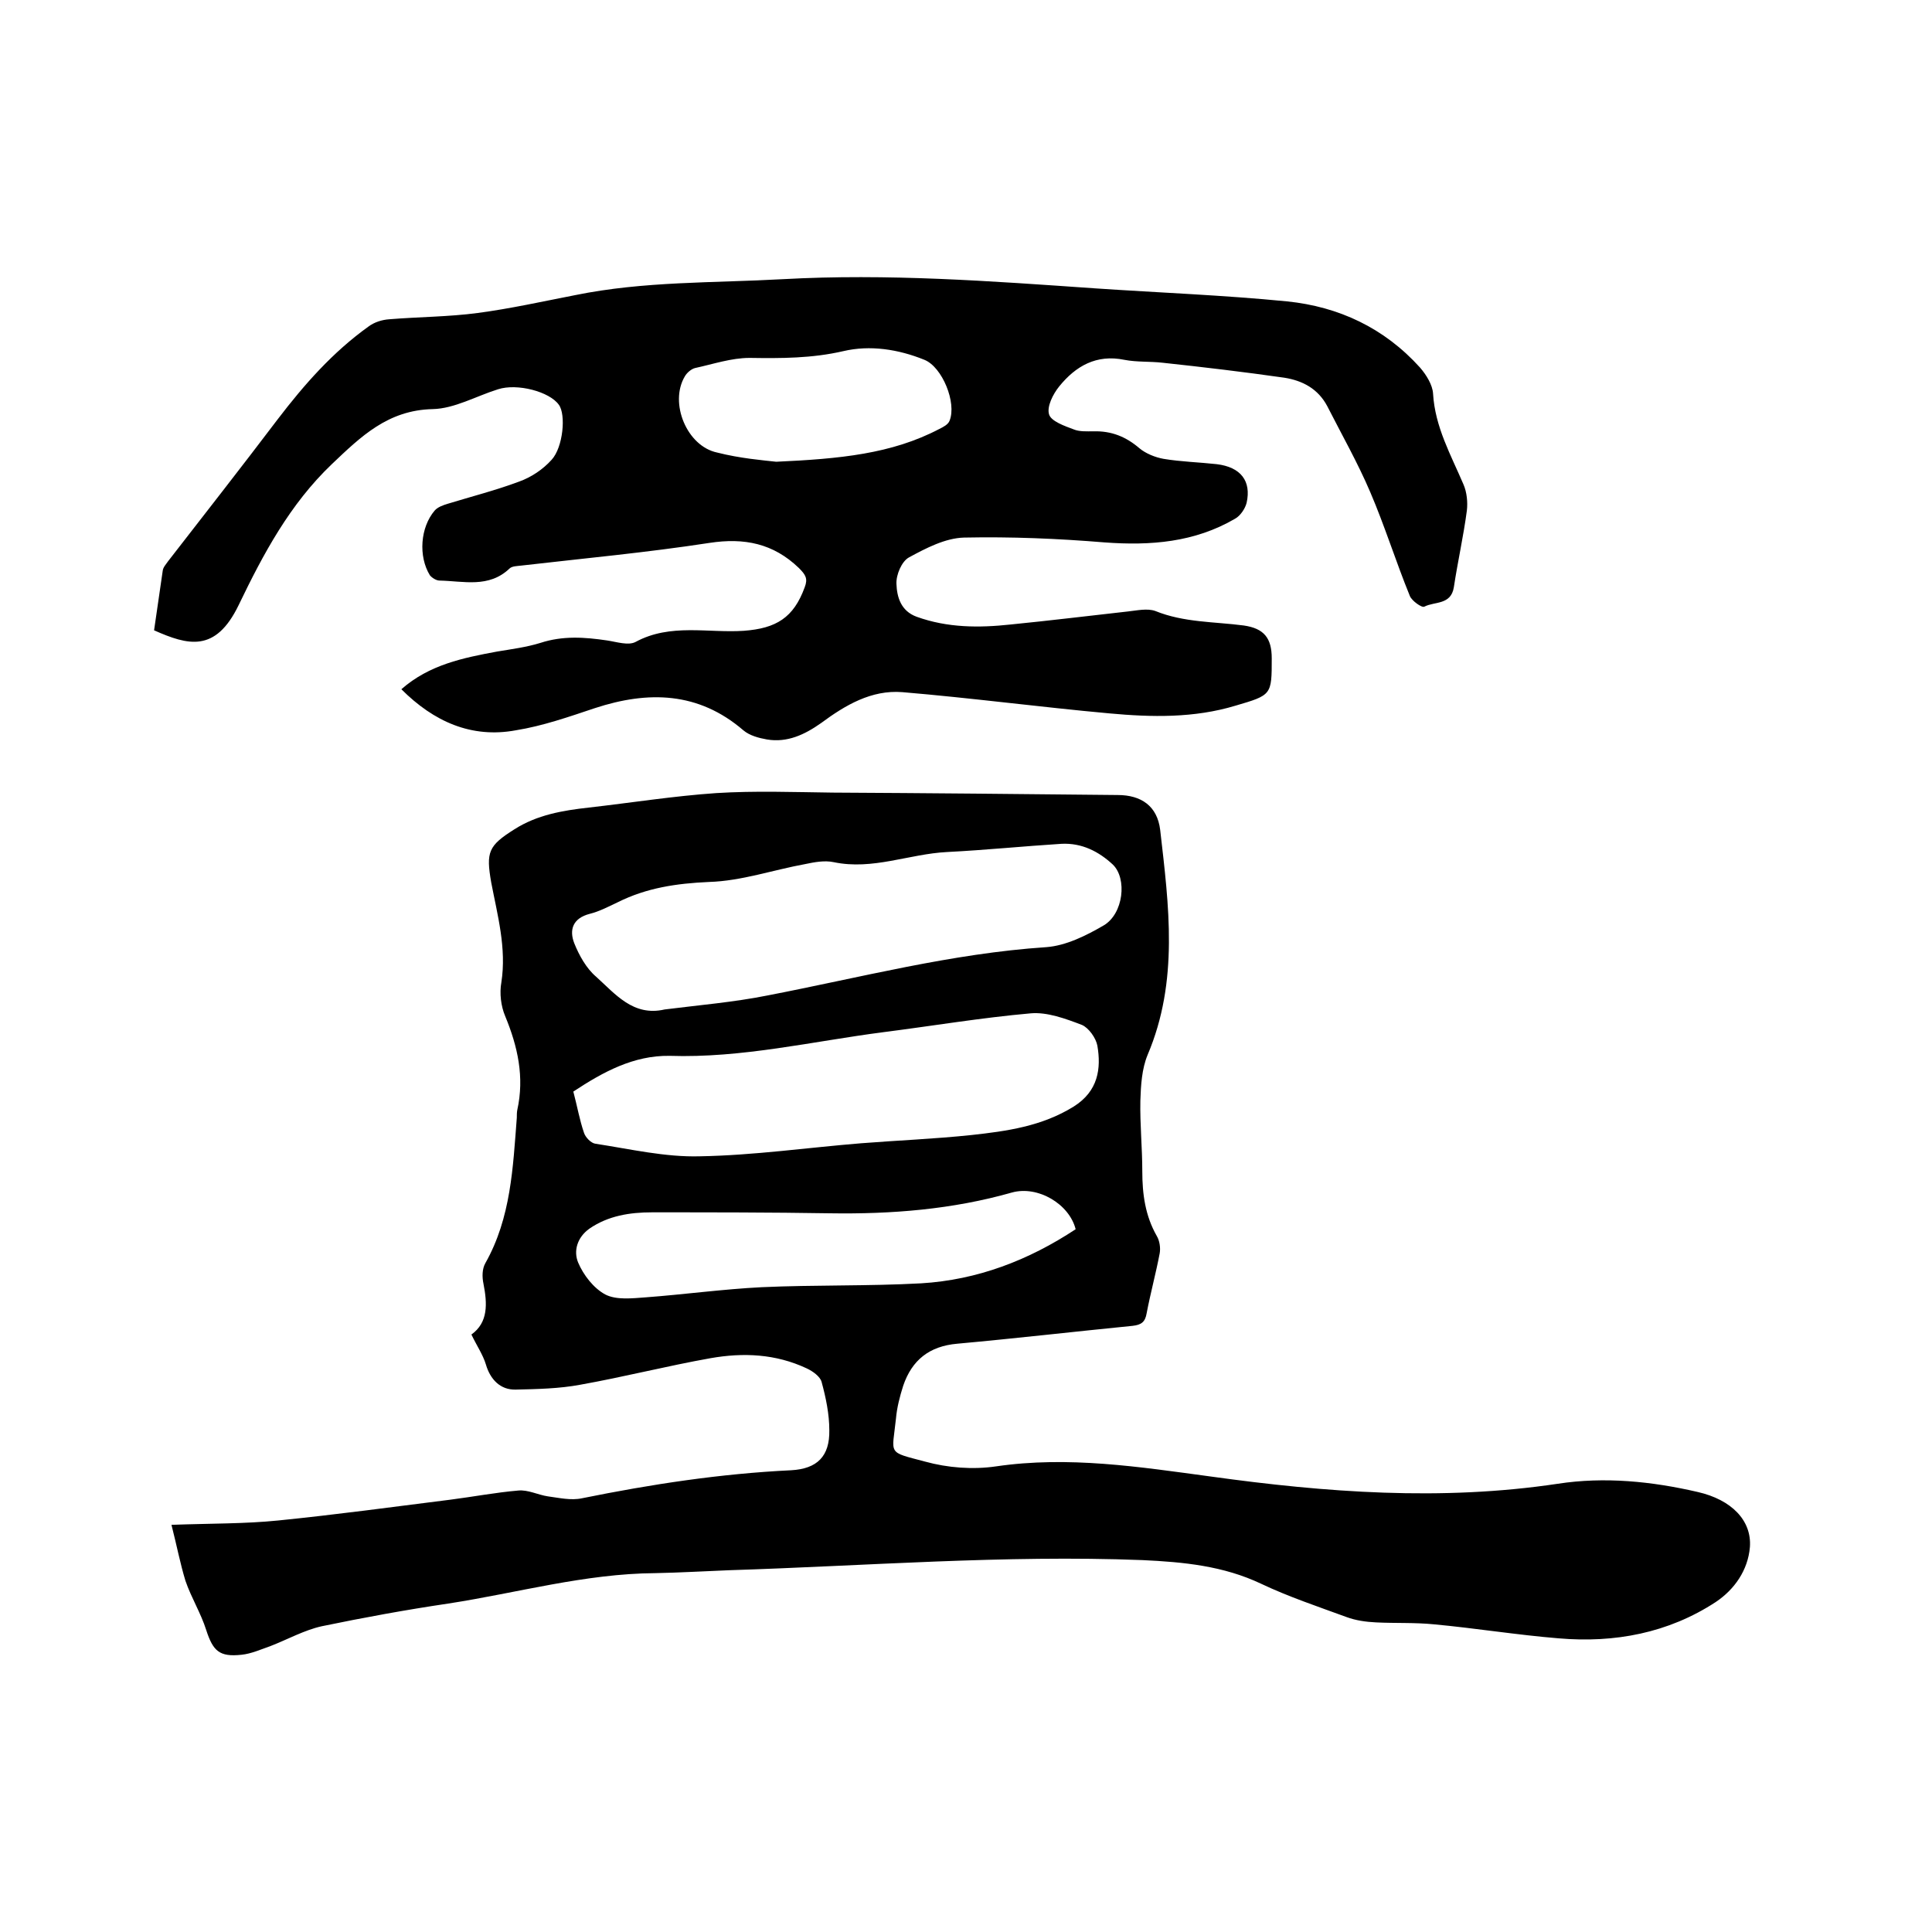
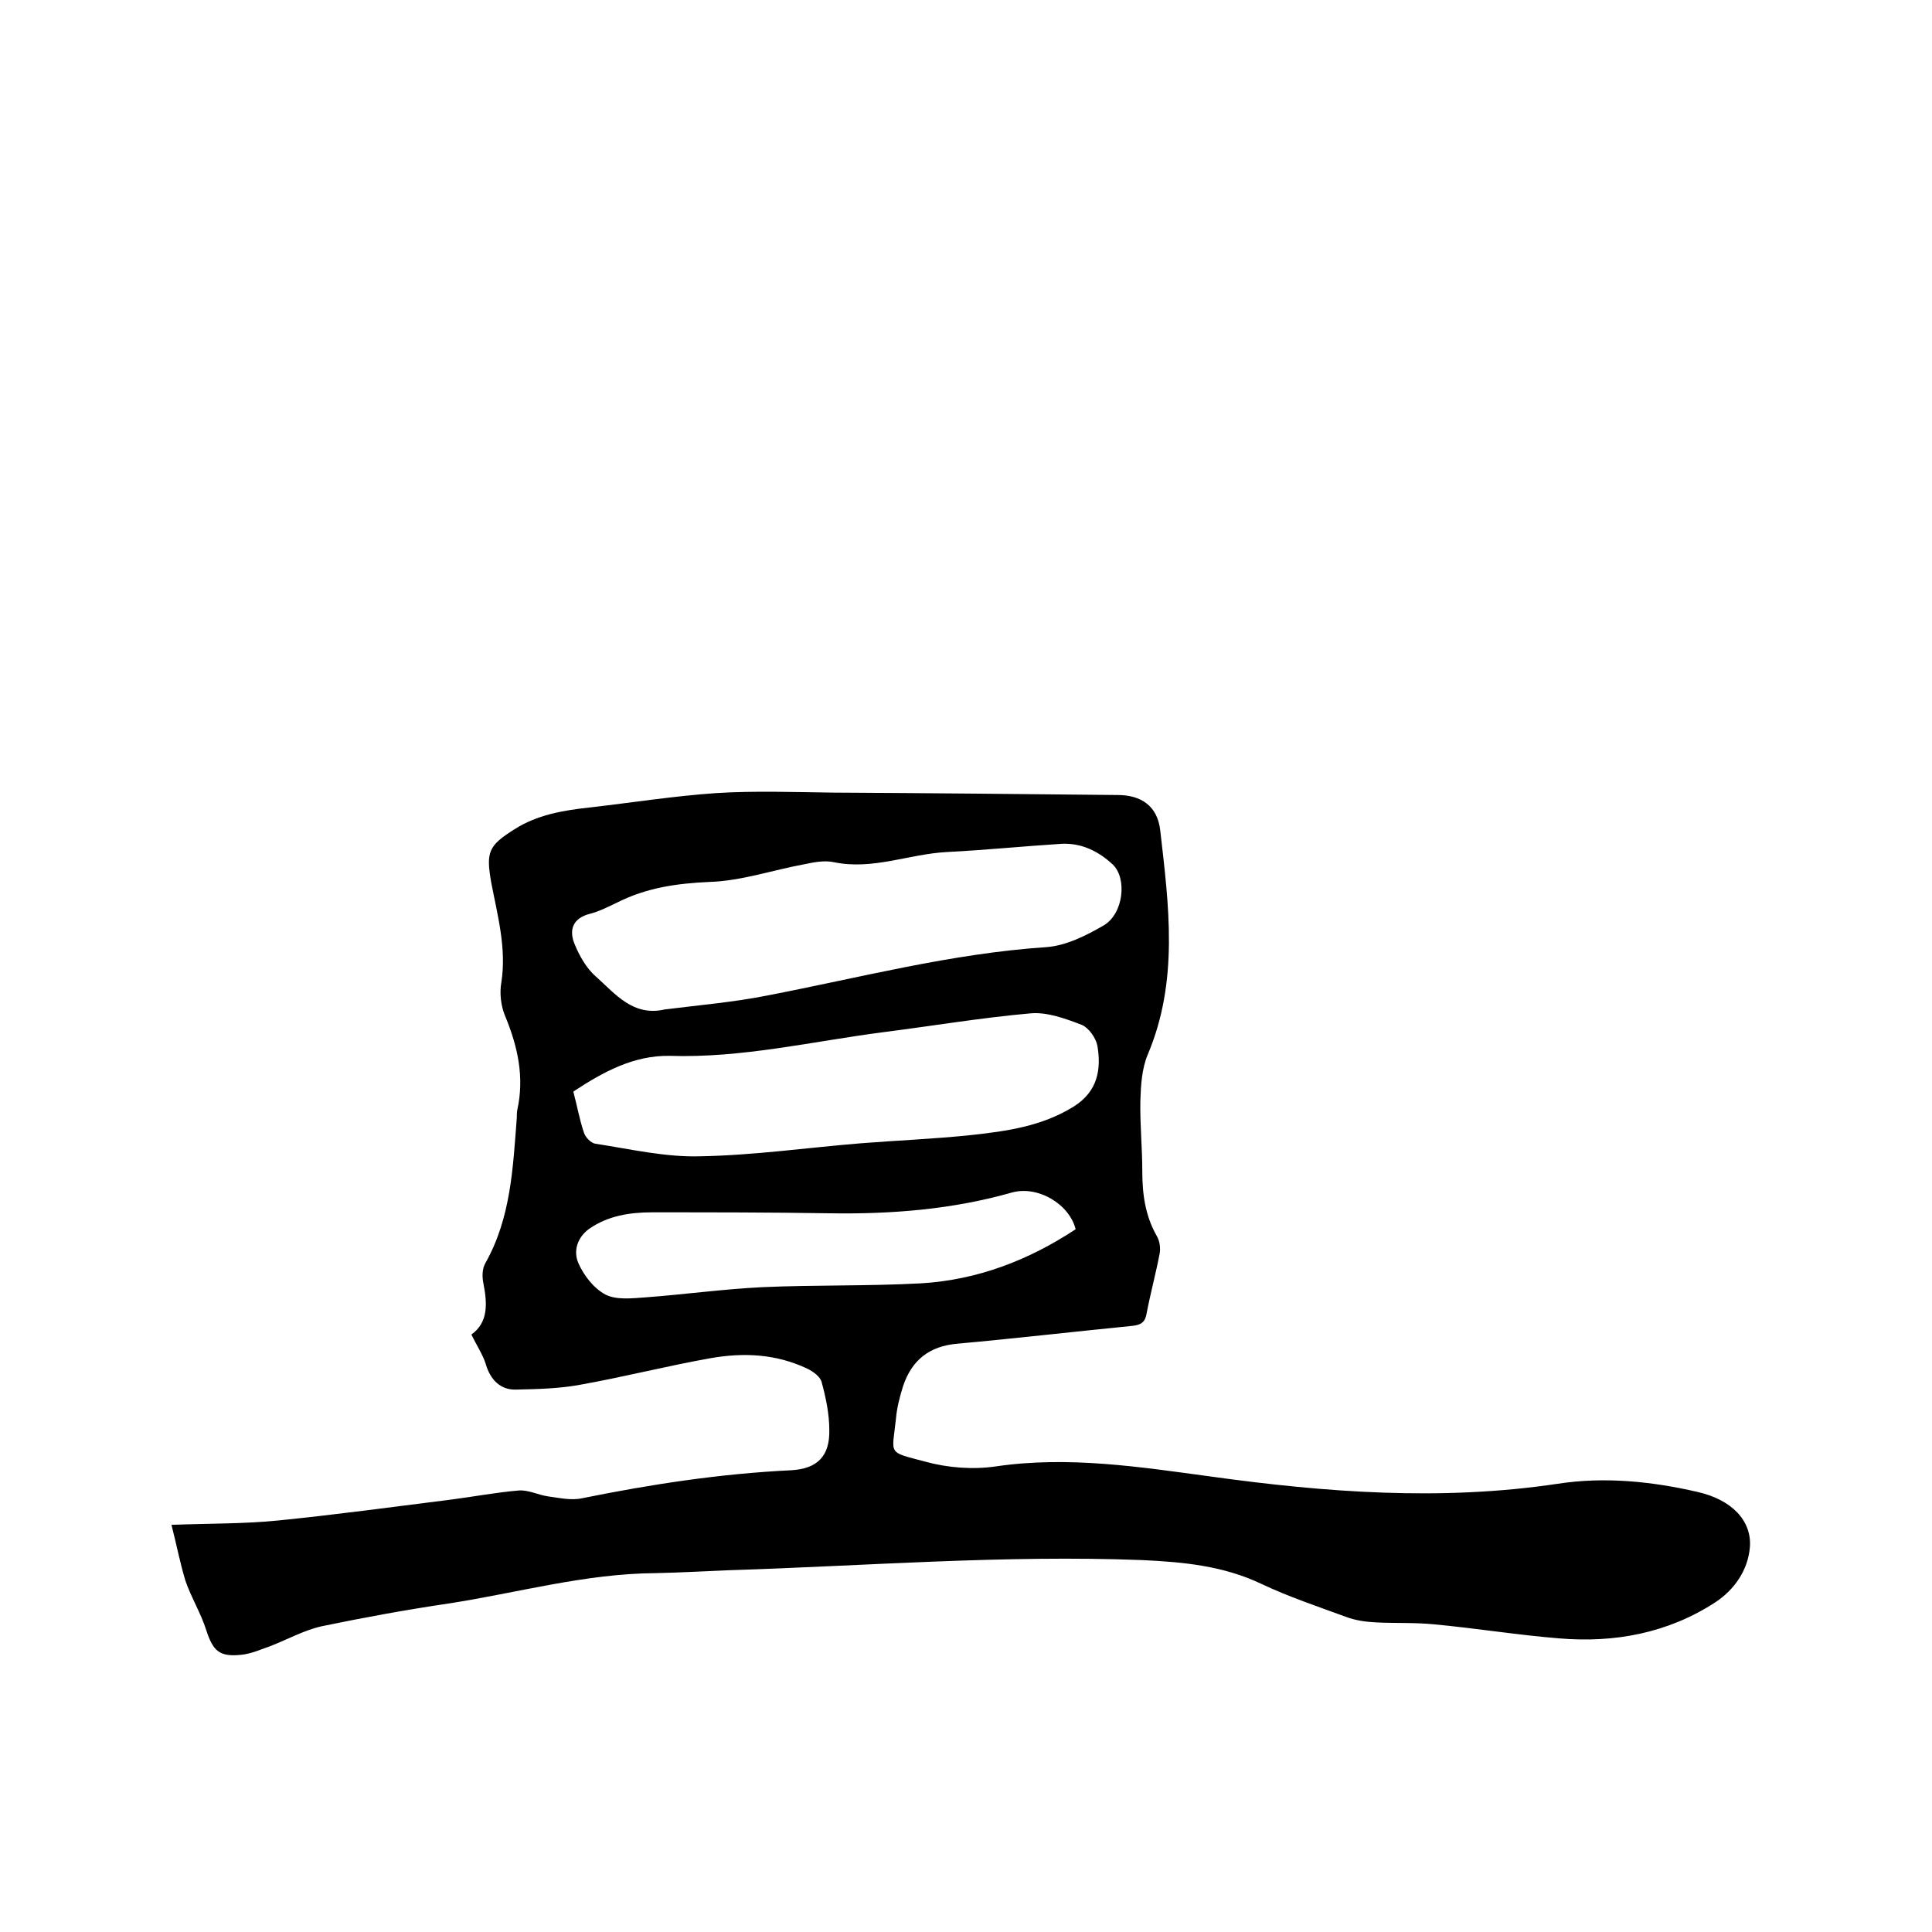
<svg xmlns="http://www.w3.org/2000/svg" enable-background="new 0 0 400 400" viewBox="0 0 400 400">
  <path d="m35.5 315.7c8.2-.3 15.2-.2 22.1-.9 11.9-1.2 23.7-2.8 35.6-4.3 4.7-.6 9.4-1.5 14.1-1.9 2-.2 4.1.9 6.1 1.2 2.3.3 4.8.9 7.1.4 14.3-2.9 28.7-5.1 43.3-5.8 5.4-.3 8-2.9 7.9-8.3 0-3.3-.7-6.7-1.6-10-.3-1.1-1.8-2.2-3.1-2.8-6.4-3-13.1-3.3-19.9-2.1-9 1.6-18 3.9-27 5.5-4.3.8-8.8.9-13.3 1-3.2.1-5.3-2.1-6.2-5.2-.6-2-1.9-3.9-3-6.2 3.5-2.5 3.3-6.4 2.5-10.5-.3-1.4-.3-3.1.4-4.3 5.3-9.4 5.7-19.8 6.5-30.1 0-.5 0-1.1.1-1.6 1.5-6.8.1-13.1-2.5-19.4-.9-2.1-1.2-4.8-.8-7 1.1-7.1-.8-13.9-2.1-20.7-1.1-6.3-.6-7.6 4.8-11 4.7-3 10-3.9 15.4-4.5 8.8-1 17.6-2.4 26.4-3 8-.5 16.1-.2 24.1-.1 19.7.1 39.4.3 59 .5 4.9 0 8.2 2.3 8.8 7.2 1.8 15.7 3.9 31.3-2.6 46.6-1.2 2.9-1.4 6.3-1.5 9.5-.1 4.9.4 9.7.4 14.6 0 4.7.6 9.2 3 13.4.6 1 .8 2.5.6 3.6-.8 4.2-1.9 8.2-2.7 12.4-.3 1.8-1.1 2.4-2.9 2.6-12.1 1.2-24.2 2.6-36.3 3.7-5.8.5-9.4 3.4-11.2 8.7-.7 2.2-1.3 4.5-1.5 6.8-.8 7.6-1.9 6.8 6 8.9 4.7 1.3 9.9 1.7 14.7 1 15-2.2 29.7.1 44.5 2.1 23.8 3.3 47.7 5.1 71.8 1.5 9.7-1.5 19.5-.5 29 1.7 7 1.6 11.2 5.9 10.8 11.4-.4 4.8-3.2 8.8-7.1 11.4-9.8 6.4-20.9 8.5-32.5 7.5-8.6-.7-17.2-2.1-25.8-2.9-4-.4-8-.2-12-.4-2.1-.1-4.2-.4-6.1-1.1-6-2.2-12-4.2-17.7-6.9-7.8-3.7-16-4.5-24.6-4.9-28.6-1.1-57.1 1.2-85.6 2.1-5.1.2-10.1.5-15.2.6-14.6.1-28.6 4.1-42.9 6.3-8.8 1.3-17.5 2.9-26.2 4.7-3.6.8-7 2.7-10.6 4.1-2 .7-4 1.6-6 1.8-4.6.5-5.9-.8-7.3-5.1-1.1-3.5-3.1-6.7-4.3-10.2-1.1-3.6-1.8-7.3-2.9-11.6zm102.1-106.7c7.1-.9 14.3-1.5 21.3-2.9 19.2-3.7 38.1-8.7 57.7-10 4.1-.3 8.3-2.4 11.9-4.5 4.1-2.4 4.9-9.7 1.9-12.6-2.9-2.7-6.4-4.5-10.6-4.3-7.9.5-15.8 1.3-23.7 1.7s-15.4 3.8-23.5 2.1c-1.9-.4-4 0-5.9.4-6.6 1.2-13.2 3.5-19.9 3.7-6.7.3-12.9 1.2-18.9 4.2-1.9.9-3.8 1.9-5.8 2.4-3.5.9-4.3 3.3-3.2 6.1 1 2.5 2.5 5.2 4.5 6.9 4 3.6 7.7 8.3 14.2 6.8zm-18.9 17c.8 3 1.3 5.9 2.2 8.5.3 1 1.5 2.2 2.4 2.3 7.2 1.1 14.4 2.8 21.6 2.6 11.2-.2 22.3-1.8 33.4-2.7 7.6-.6 15.2-.9 22.8-1.7 7.3-.8 14.6-1.8 21.2-5.9 5.1-3.2 5.7-7.9 4.9-12.6-.3-1.6-1.8-3.7-3.2-4.3-3.4-1.3-7.2-2.7-10.6-2.4-10.2.9-20.3 2.6-30.5 3.9-14.7 1.9-29.3 5.4-44.3 4.9-7.4-.1-13.7 3.3-19.9 7.4zm104 28.5c-1.3-5.2-7.8-9.1-13.2-7.6-12.3 3.5-24.9 4.5-37.7 4.3-12.3-.2-24.5-.2-36.8-.2-4.6 0-9.1.7-13 3.4-2.5 1.8-3.3 4.6-2.3 7 1.1 2.6 3.2 5.3 5.6 6.6 2.3 1.2 5.6.8 8.4.6 8-.6 16-1.7 24-2.1 11-.5 22-.2 33-.8 11.7-.7 22.3-4.8 32-11.2z" />
-   <path d="m83.1 142.7c5.8-5.1 12.8-6.5 19.8-7.8 3-.5 6.1-.9 9-1.8 4.6-1.5 9.1-1.2 13.8-.5 2 .3 4.4 1.1 5.9.3 7.2-3.9 15-1.8 22.4-2.3 6.7-.5 10.3-2.7 12.6-9 .7-1.8.2-2.6-1.2-4-5.3-5.1-11.3-6.3-18.5-5.2-13 2-26 3.2-39 4.7-.8.1-1.9.1-2.4.6-4.3 4.1-9.5 2.6-14.5 2.5-.7 0-1.6-.6-2-1.1-2.4-3.9-2-9.9 1-13.4.6-.7 1.7-1.1 2.7-1.4 4.9-1.5 10-2.8 14.8-4.6 2.5-.9 4.9-2.5 6.7-4.5 2.4-2.6 3-9.4 1.5-11.4-1.9-2.7-8.6-4.5-12.6-3.2-4.5 1.4-9 4-13.5 4.1-9.3.2-14.9 5.7-20.9 11.4-8.7 8.3-14.2 18.6-19.3 29.2-4.8 9.9-10.5 8.3-17.5 5.2.6-4.1 1.2-8.2 1.8-12.4.1-.7.7-1.3 1.1-1.9 7.6-9.8 15.2-19.5 22.7-29.4 5.5-7.2 11.4-13.9 18.8-19.2 1.2-.9 2.8-1.4 4.3-1.5 6.1-.5 12.3-.5 18.3-1.3 6.8-.9 13.5-2.4 20.2-3.7 14.2-2.9 28.6-2.5 43-3.3 21.6-1.2 43.1.4 64.6 1.9 13.3.9 26.6 1.4 39.8 2.7 10.7 1.1 20.1 5.5 27.5 13.7 1.3 1.5 2.6 3.6 2.7 5.4.4 6.9 3.7 12.7 6.3 18.8.7 1.6.9 3.7.7 5.4-.7 5.3-1.9 10.6-2.7 15.9-.6 3.7-4 2.9-6.1 4-.5.3-2.6-1.2-3-2.2-2.9-7.1-5.2-14.5-8.2-21.5-2.6-6.1-5.9-11.9-8.9-17.8-1.9-3.6-5.1-5.3-8.9-5.9-8.4-1.2-16.8-2.2-25.2-3.1-2.6-.3-5.3-.1-7.9-.6-5.8-1.2-10.1 1.3-13.5 5.5-1.3 1.6-2.6 4.2-2.1 5.8.4 1.4 3.2 2.4 5.1 3.1 1.2.5 2.7.4 4.1.4 3.7-.1 6.7 1.1 9.5 3.5 1.3 1.1 3.3 1.9 5 2.2 3.6.6 7.4.7 11 1.1 5 .6 7.2 3.5 6.2 8-.3 1.2-1.3 2.7-2.4 3.3-8.4 4.9-17.5 5.6-27 4.9-9.7-.8-19.4-1.2-29.1-1-3.9.1-7.9 2.2-11.4 4.1-1.5.8-2.7 3.6-2.6 5.5.1 2.7.9 5.6 4.2 6.8 6.4 2.3 12.9 2.3 19.4 1.6 8.1-.8 16.2-1.8 24.3-2.7 1.9-.2 4-.7 5.7-.1 5.9 2.4 12.2 2.2 18.3 3 4.2.6 5.8 2.6 5.8 6.8 0 7.6 0 7.6-7.5 9.8-8.6 2.6-17.4 2.4-26.1 1.6-14.3-1.3-28.6-3.2-42.9-4.4-6.4-.5-11.8 2.7-16.8 6.4-3.4 2.4-7 4.1-11.2 3.4-1.7-.3-3.6-.8-4.9-1.9-9.3-8-19.7-8.2-30.7-4.6-5.4 1.8-10.8 3.7-16.4 4.6-9.2 1.7-17-1.8-23.7-8.5zm77.6-47.1c13.1-.6 23.9-1.6 33.8-6.8.8-.4 1.8-.9 2.1-1.7 1.5-3.7-1.5-11.1-5.2-12.6-5.4-2.2-11.3-3.1-16.8-1.8-6.5 1.5-12.9 1.5-19.4 1.4-3.8 0-7.6 1.3-11.3 2.1-.8.2-1.7 1-2.1 1.7-3.3 5.5.4 14.5 6.7 15.8 4.7 1.2 9.5 1.6 12.2 1.9z" />
</svg>